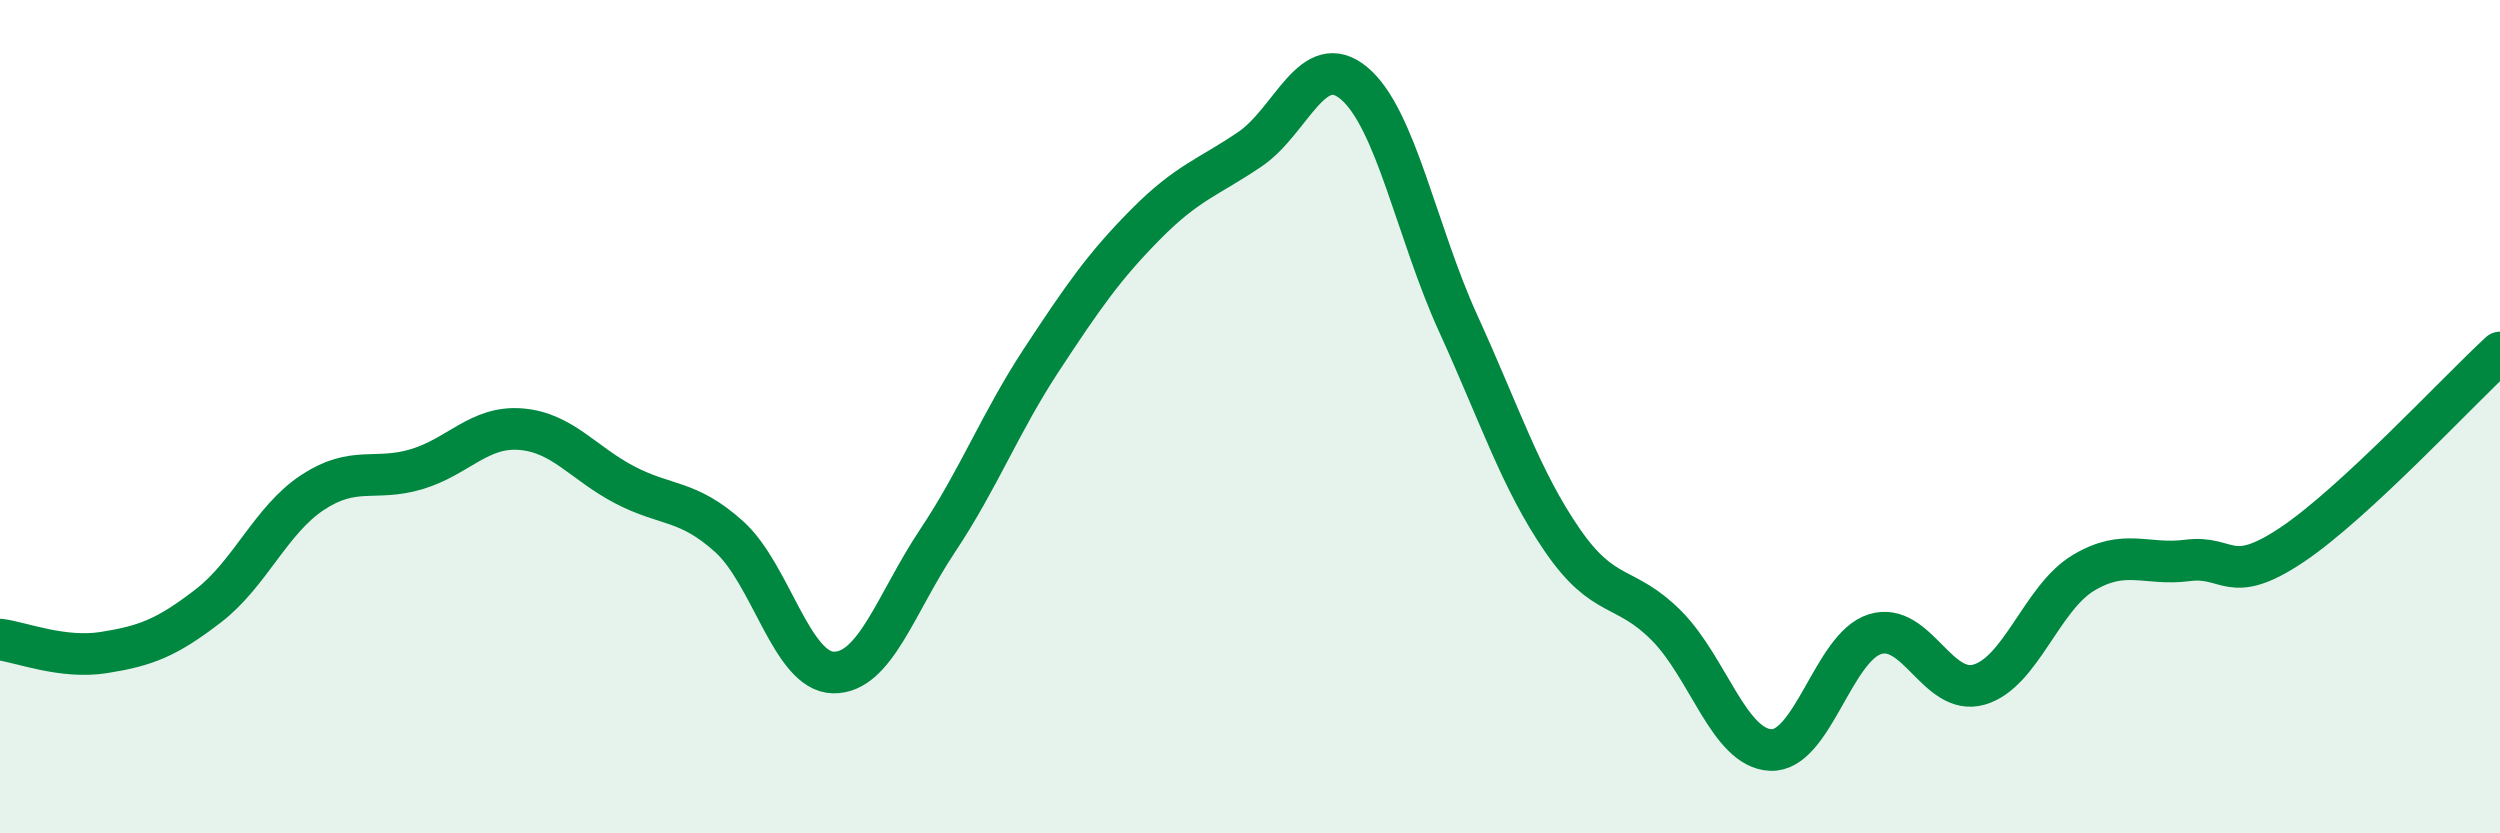
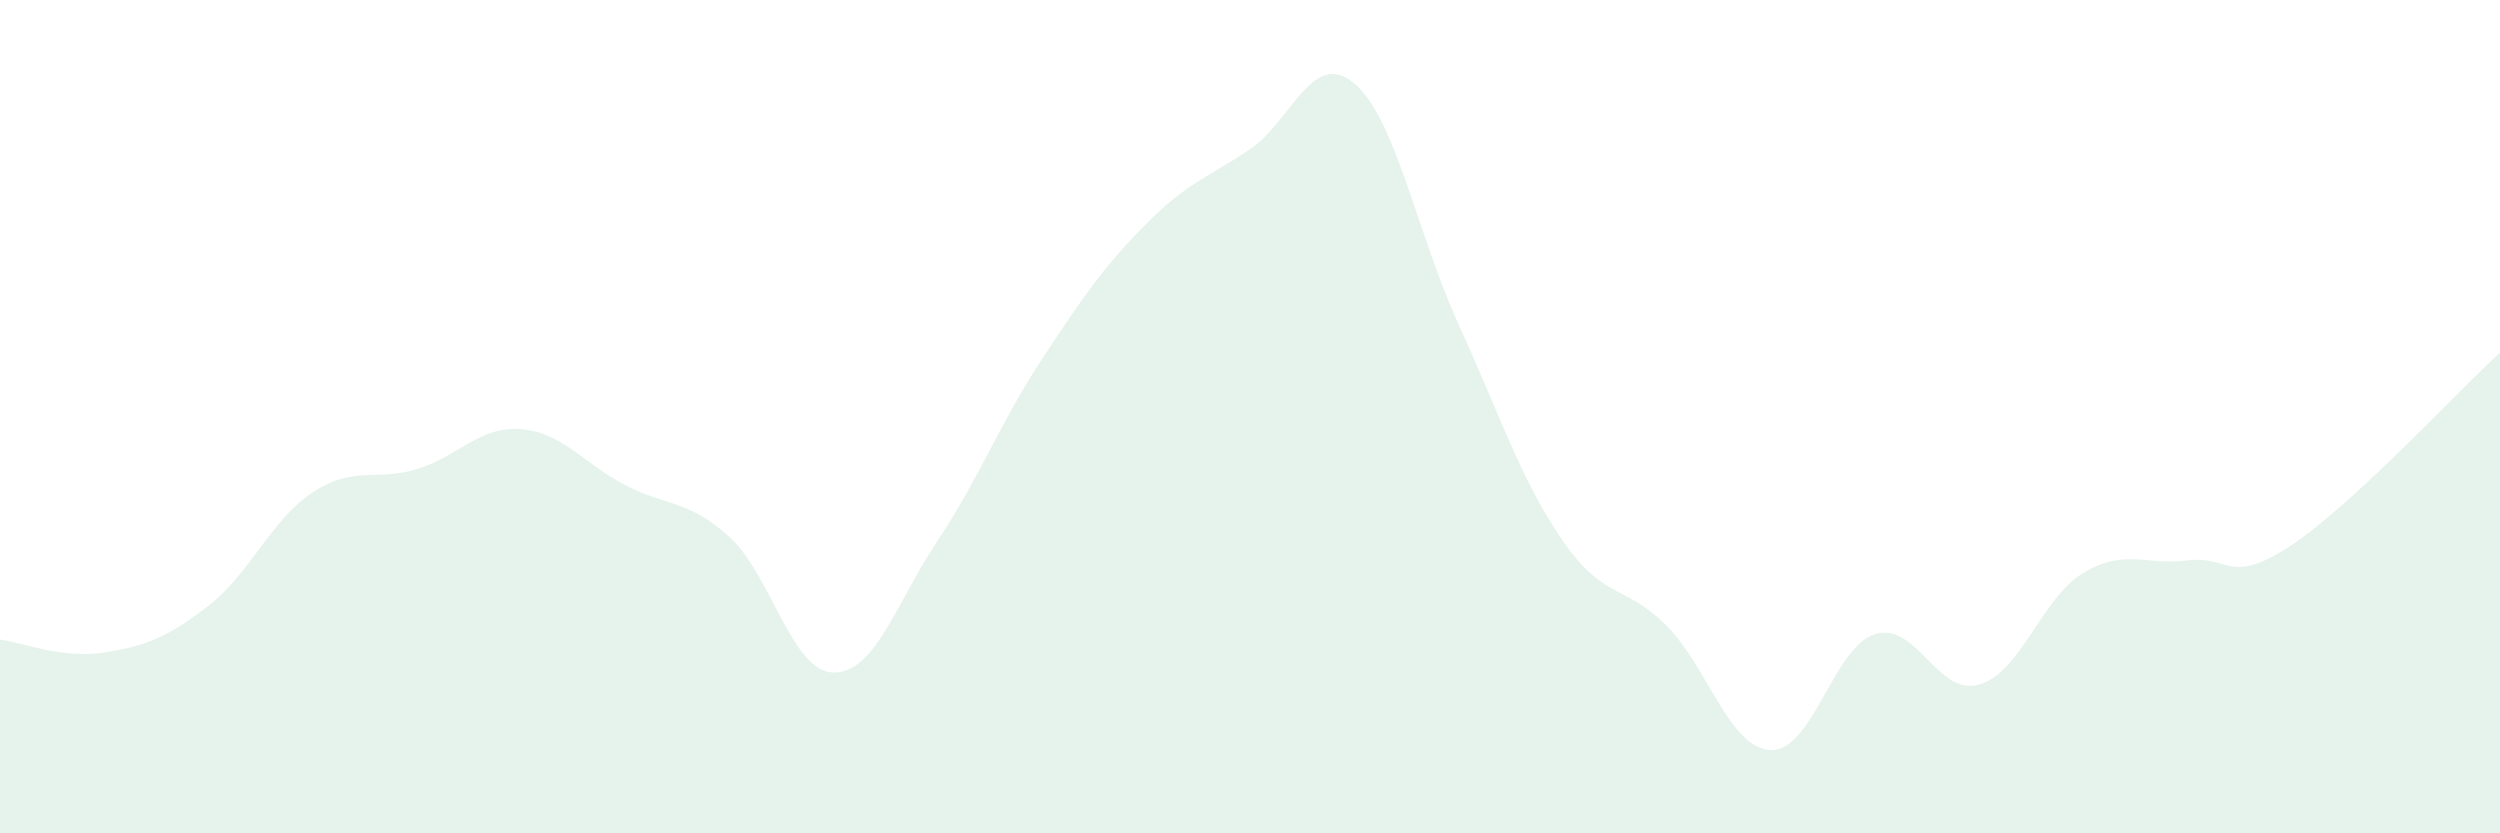
<svg xmlns="http://www.w3.org/2000/svg" width="60" height="20" viewBox="0 0 60 20">
  <path d="M 0,15.35 C 0.5,15.41 1.5,15.82 2.5,15.66 C 3.5,15.5 4,15.31 5,14.54 C 6,13.77 6.5,12.48 7.5,11.82 C 8.5,11.16 9,11.56 10,11.26 C 11,10.96 11.5,10.22 12.5,10.3 C 13.5,10.38 14,11.12 15,11.64 C 16,12.16 16.5,11.98 17.5,12.88 C 18.5,13.78 19,16.12 20,16.14 C 21,16.16 21.5,14.48 22.5,12.98 C 23.5,11.48 24,10.15 25,8.63 C 26,7.11 26.5,6.39 27.5,5.38 C 28.5,4.37 29,4.26 30,3.58 C 31,2.9 31.5,1.16 32.5,2 C 33.5,2.84 34,5.58 35,7.77 C 36,9.96 36.5,11.52 37.5,12.97 C 38.5,14.42 39,14.01 40,15.02 C 41,16.03 41.5,17.96 42.5,18 C 43.5,18.04 44,15.53 45,15.22 C 46,14.91 46.5,16.72 47.5,16.43 C 48.5,16.14 49,14.35 50,13.75 C 51,13.15 51.5,13.58 52.5,13.45 C 53.5,13.32 53.5,14.08 55,13.08 C 56.5,12.08 59,9.38 60,8.46L60 20L0 20Z" fill="#008740" opacity="0.1" stroke-linecap="round" stroke-linejoin="round" />
-   <path d="M 0,15.35 C 0.5,15.41 1.5,15.82 2.5,15.66 C 3.5,15.5 4,15.31 5,14.54 C 6,13.77 6.5,12.48 7.5,11.82 C 8.5,11.16 9,11.56 10,11.26 C 11,10.96 11.5,10.22 12.5,10.3 C 13.5,10.38 14,11.12 15,11.64 C 16,12.16 16.5,11.98 17.5,12.88 C 18.5,13.78 19,16.12 20,16.14 C 21,16.16 21.5,14.48 22.5,12.98 C 23.5,11.48 24,10.15 25,8.63 C 26,7.11 26.5,6.39 27.5,5.38 C 28.5,4.37 29,4.26 30,3.58 C 31,2.9 31.5,1.16 32.5,2 C 33.5,2.84 34,5.58 35,7.77 C 36,9.96 36.5,11.52 37.5,12.97 C 38.5,14.42 39,14.01 40,15.02 C 41,16.03 41.5,17.96 42.5,18 C 43.5,18.04 44,15.53 45,15.22 C 46,14.91 46.5,16.72 47.5,16.43 C 48.5,16.14 49,14.35 50,13.75 C 51,13.15 51.5,13.58 52.5,13.45 C 53.5,13.32 53.5,14.08 55,13.08 C 56.5,12.08 59,9.38 60,8.46" stroke="#008740" stroke-width="1" fill="none" stroke-linecap="round" stroke-linejoin="round" />
</svg>